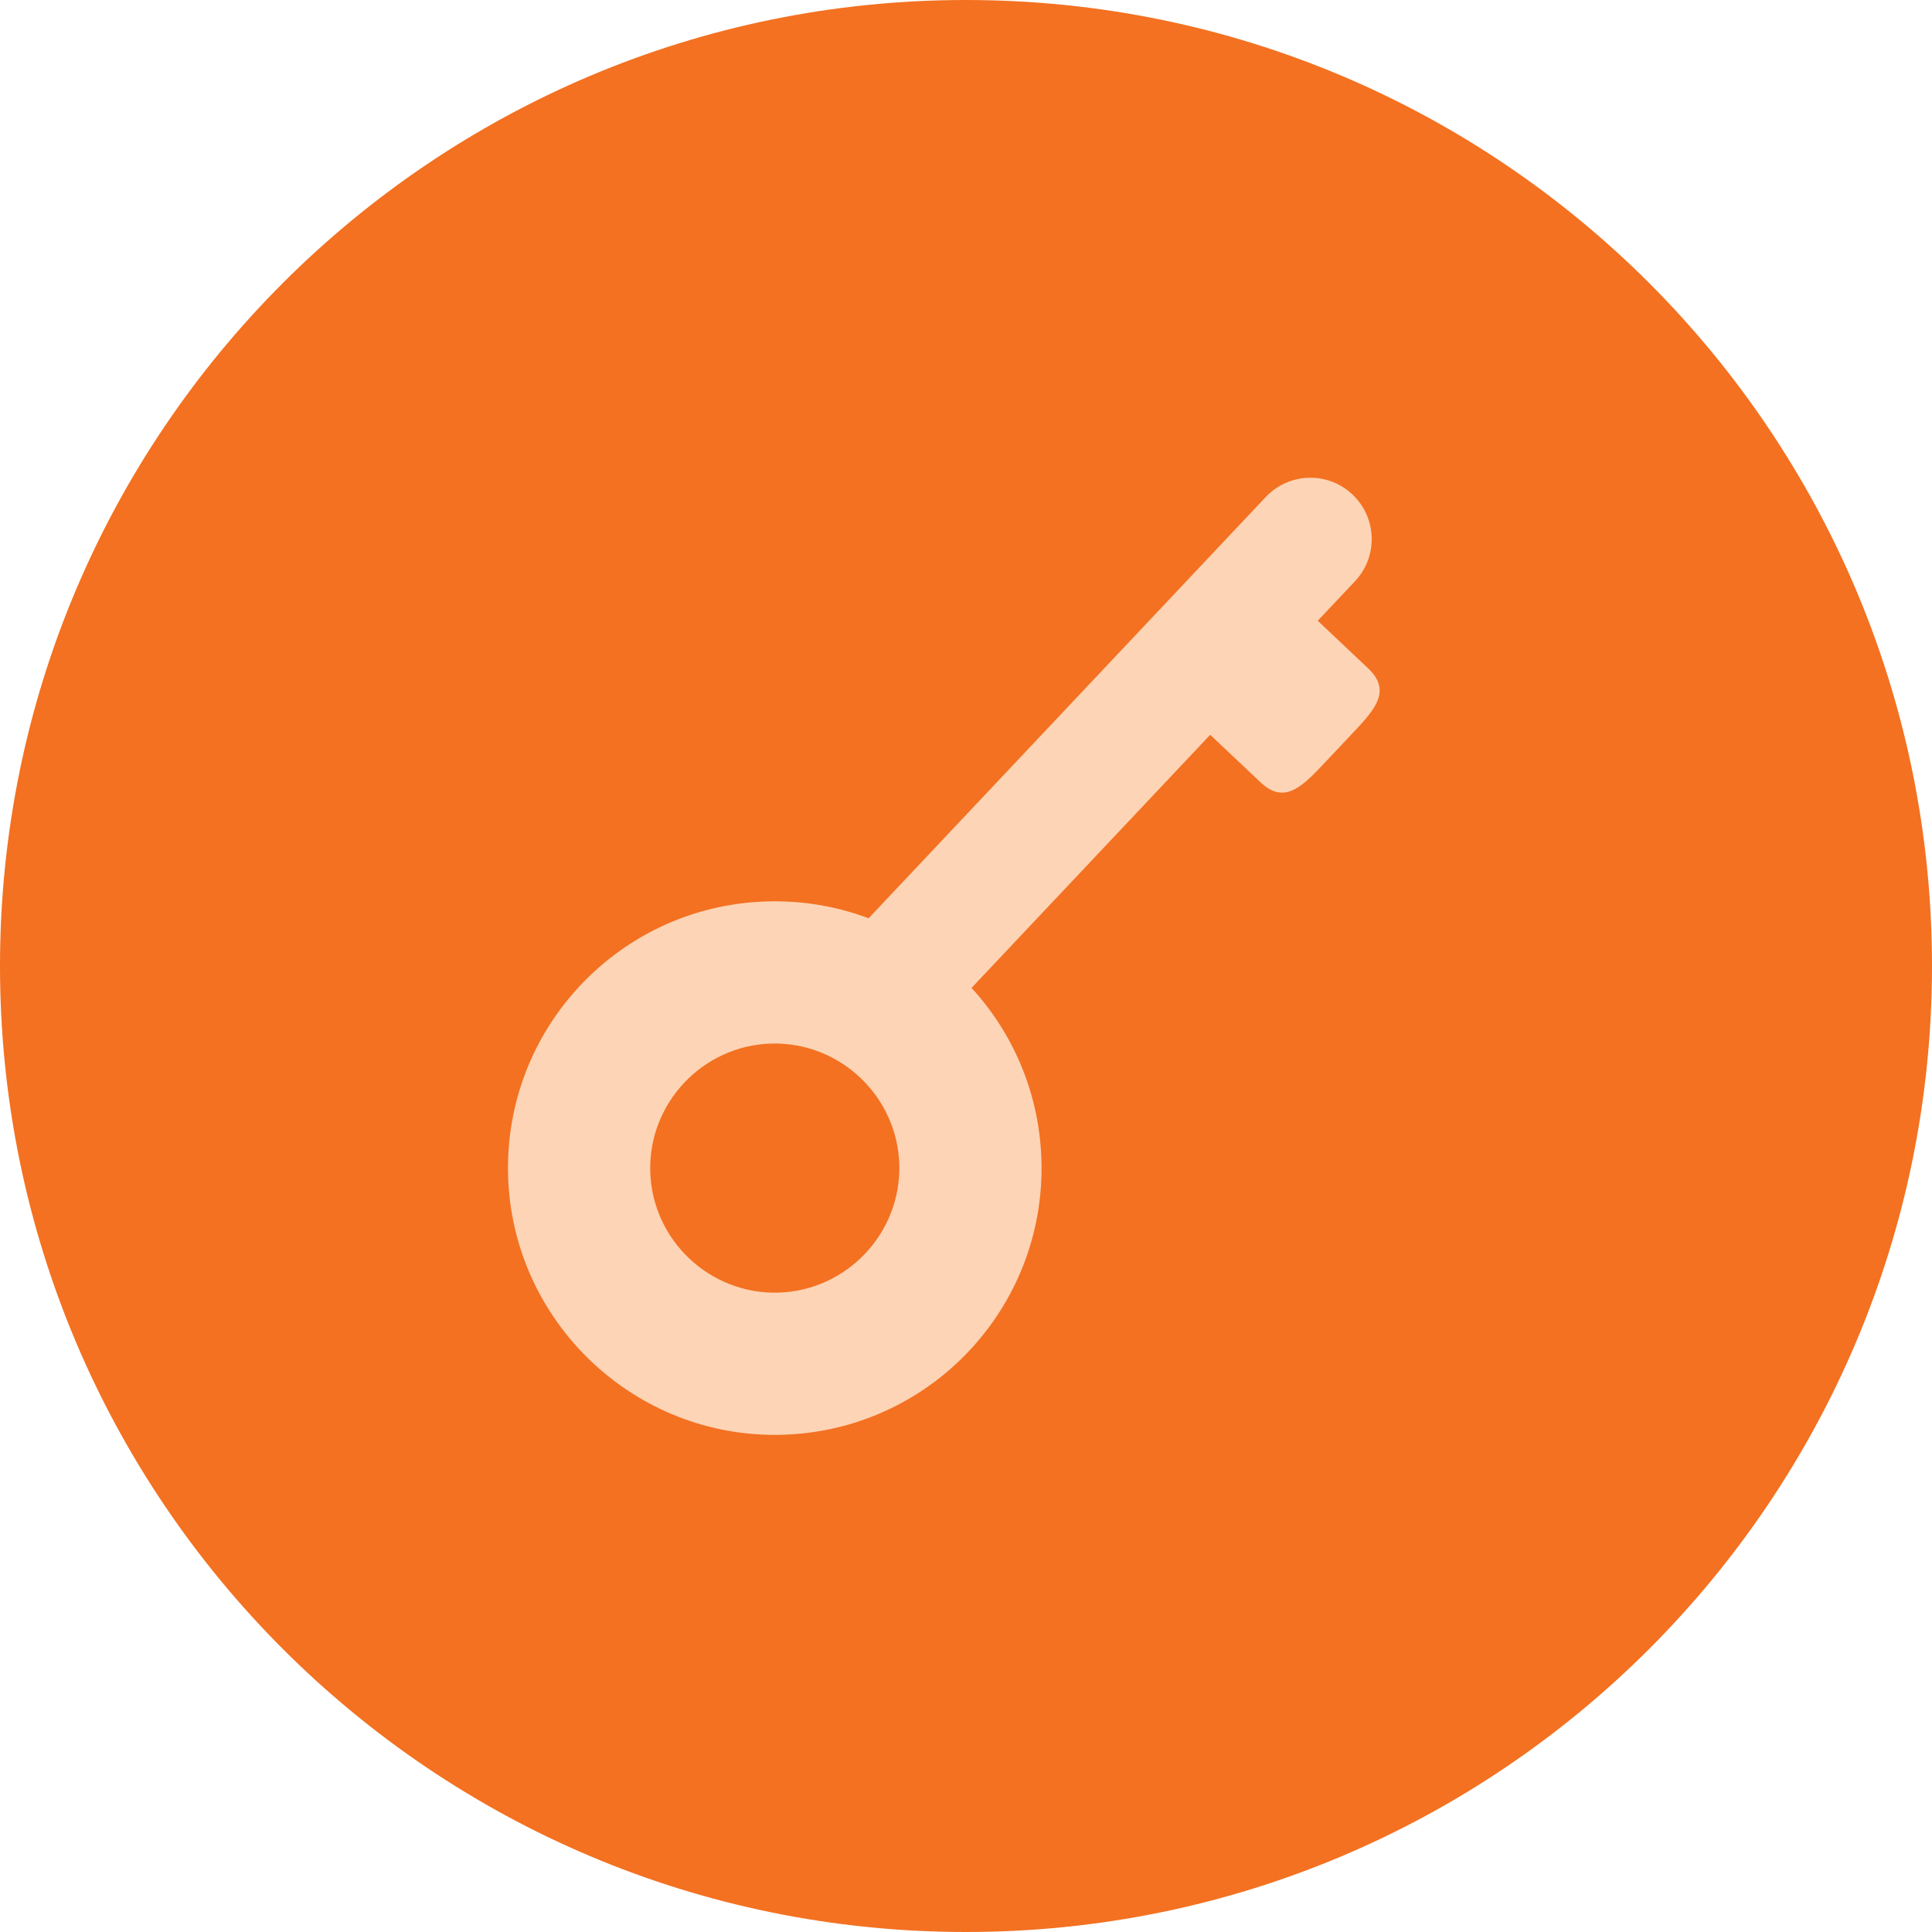
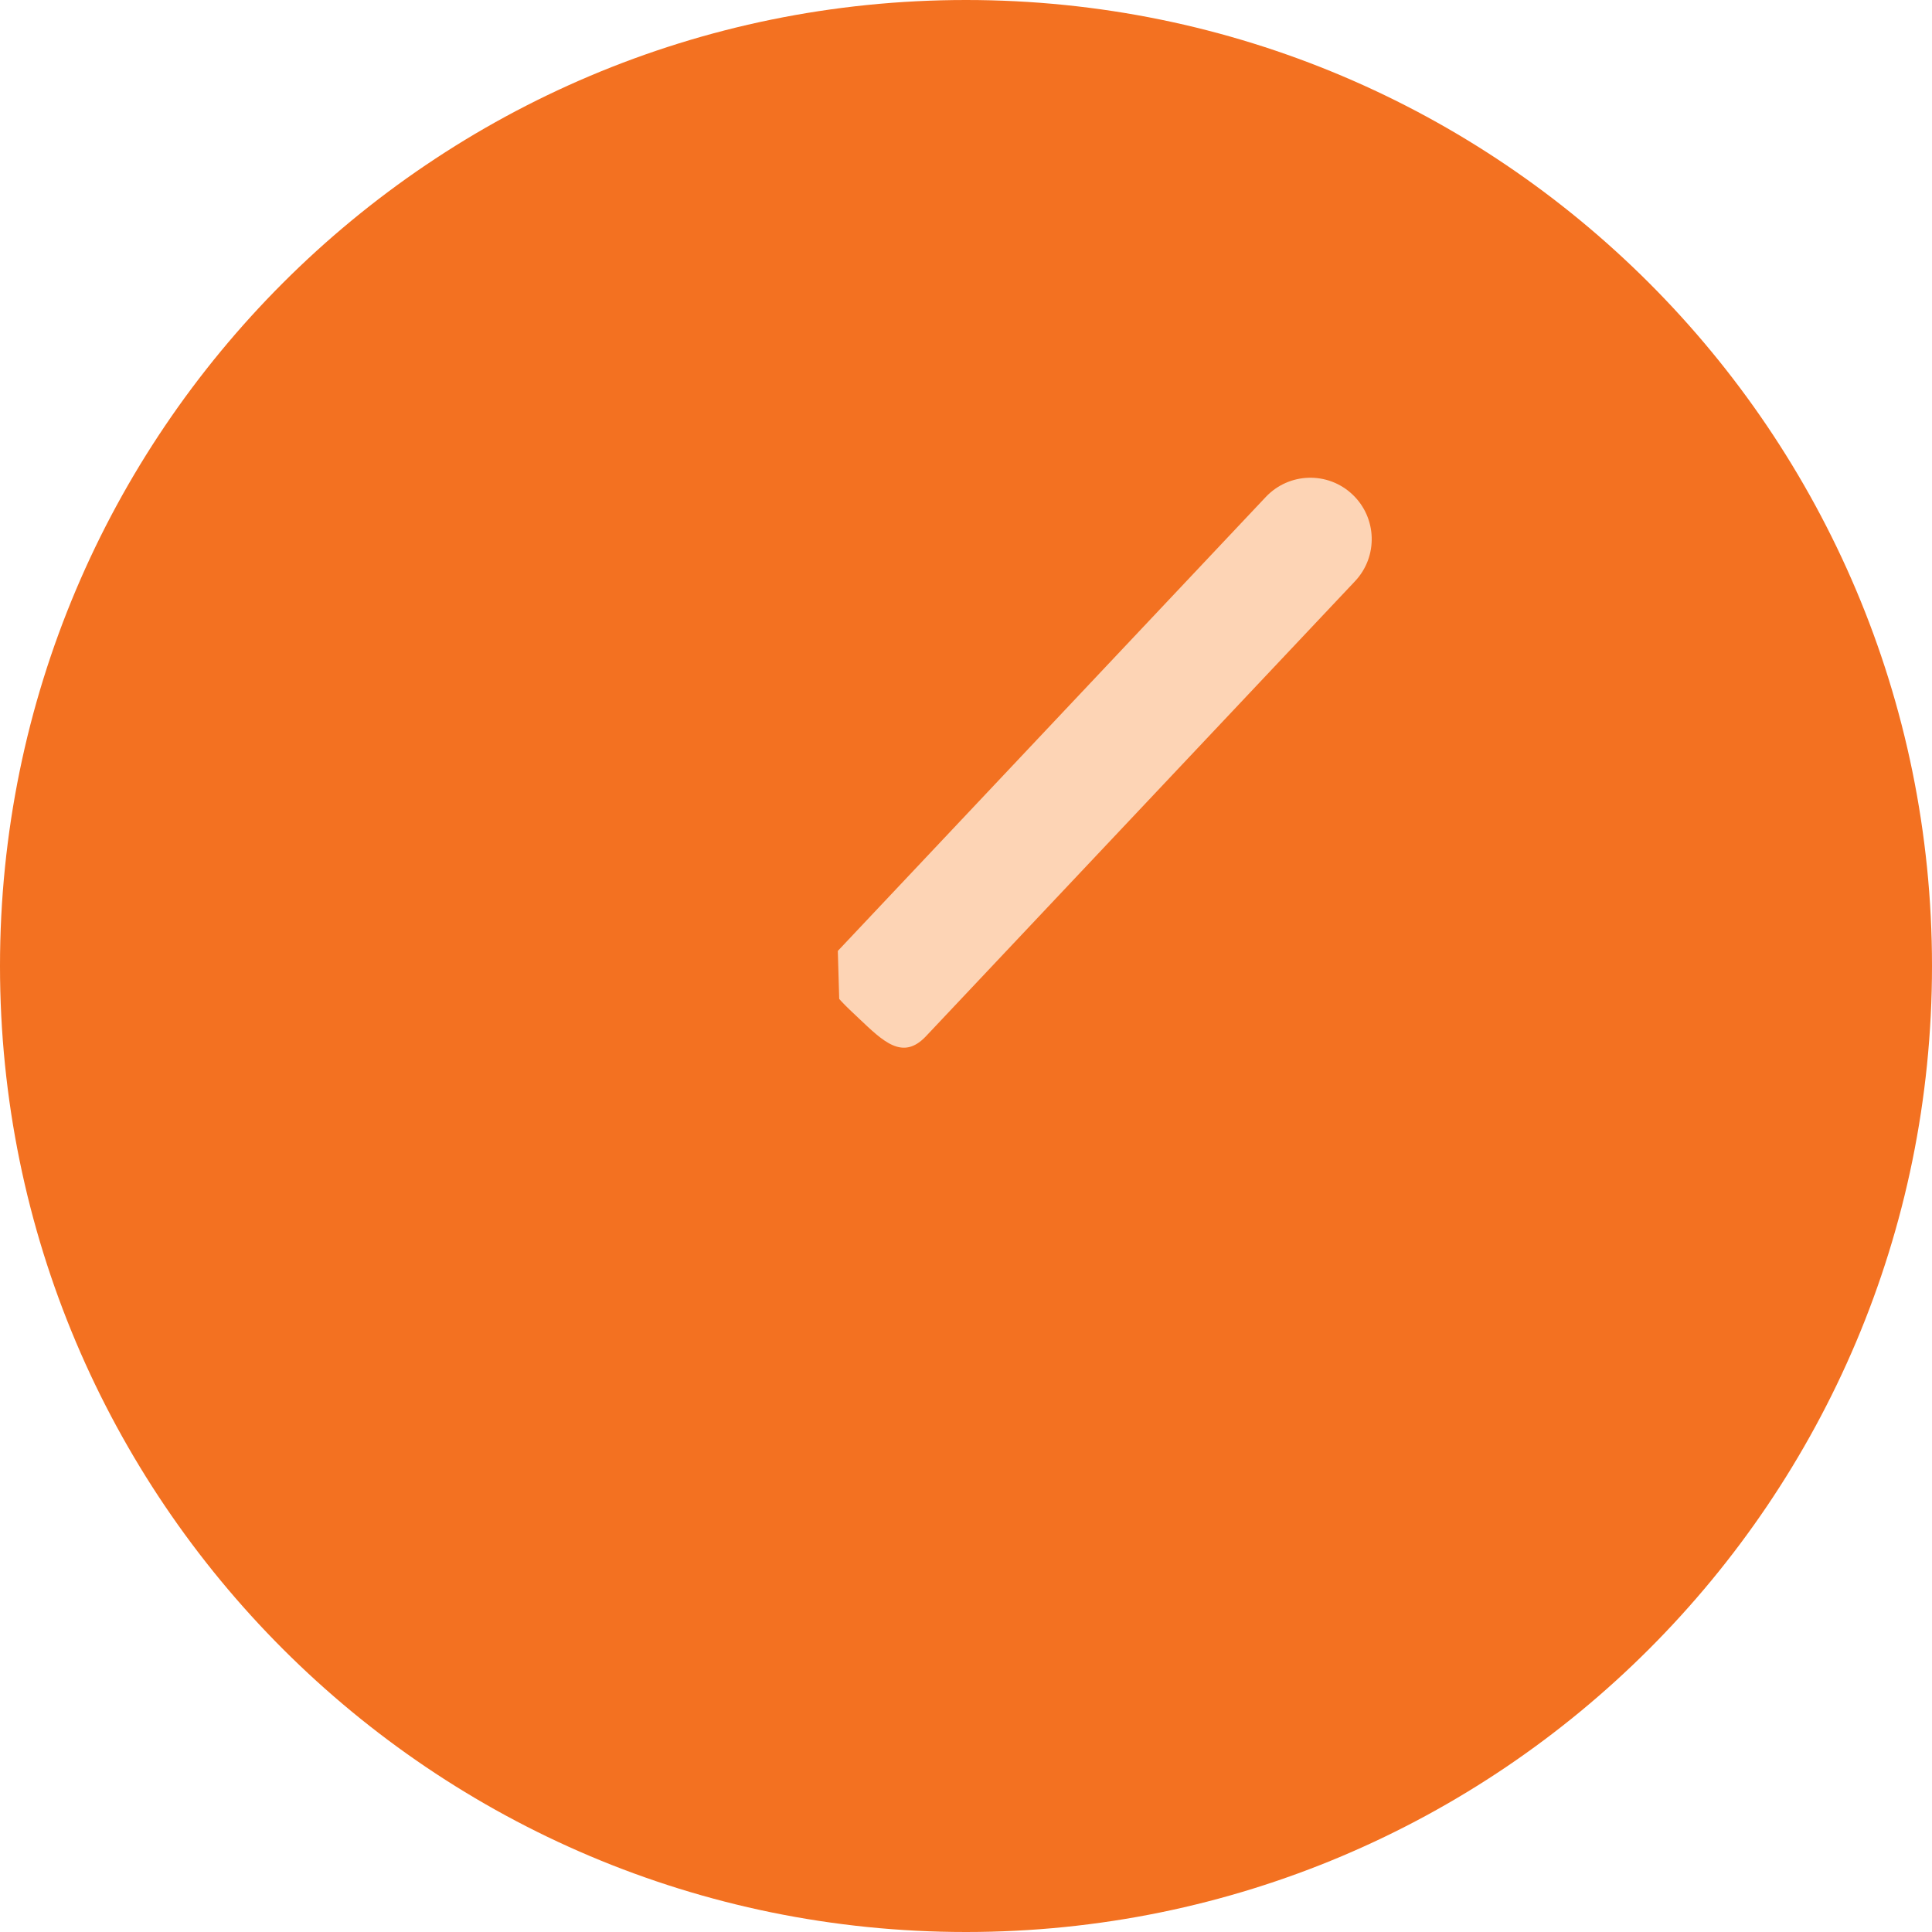
<svg xmlns="http://www.w3.org/2000/svg" width="1080" zoomAndPan="magnify" viewBox="0 0 810 810" height="1080" preserveAspectRatio="xMidYMid meet" version="1.0">
  <defs>
    <clipPath id="id1">
      <path d="M 346 200 L 576 200 L 576 440 L 346 440 Z M 346 200 " clip-rule="nonzero" />
    </clipPath>
    <clipPath id="id2">
      <path d="M 588.453 433.574 L 352.477 440.449 L 345.41 197.809 L 581.387 190.938 Z M 588.453 433.574 " clip-rule="nonzero" />
    </clipPath>
    <clipPath id="id3">
      <path d="M 593.371 602.379 L 198.488 613.879 L 186.516 202.824 L 581.398 191.32 Z M 593.371 602.379 " clip-rule="nonzero" />
    </clipPath>
    <clipPath id="id4">
      <path d="M 483 238 L 579 238 L 579 333 L 483 333 Z M 483 238 " clip-rule="nonzero" />
    </clipPath>
    <clipPath id="id5">
      <path d="M 588.453 433.574 L 352.477 440.449 L 345.41 197.809 L 581.387 190.938 Z M 588.453 433.574 " clip-rule="nonzero" />
    </clipPath>
    <clipPath id="id6">
      <path d="M 593.371 602.379 L 198.488 613.879 L 186.516 202.824 L 581.398 191.32 Z M 593.371 602.379 " clip-rule="nonzero" />
    </clipPath>
    <clipPath id="id7">
-       <path d="M 345 375 L 429 375 L 429 441 L 345 441 Z M 345 375 " clip-rule="nonzero" />
-     </clipPath>
+       </clipPath>
    <clipPath id="id8">
      <path d="M 588.453 433.574 L 352.477 440.449 L 345.41 197.809 L 581.387 190.938 Z M 588.453 433.574 " clip-rule="nonzero" />
    </clipPath>
    <clipPath id="id9">
      <path d="M 593.371 602.379 L 198.488 613.879 L 186.516 202.824 L 581.398 191.32 Z M 593.371 602.379 " clip-rule="nonzero" />
    </clipPath>
    <clipPath id="id10">
      <path d="M 212 377 L 437 377 L 437 602 L 212 602 Z M 212 377 " clip-rule="nonzero" />
    </clipPath>
    <clipPath id="id11">
      <path d="M 439.887 598.277 L 216.277 604.789 L 209.766 381.18 L 433.371 374.668 Z M 439.887 598.277 " clip-rule="nonzero" />
    </clipPath>
    <clipPath id="id12">
-       <path d="M 439.887 598.277 L 216.277 604.789 L 209.766 381.18 L 433.371 374.668 Z M 439.887 598.277 " clip-rule="nonzero" />
-     </clipPath>
+       </clipPath>
  </defs>
  <path fill="#f37121" d="M 405 0 C 181.324 0 0 181.324 0 405 C 0 628.676 181.324 810 405 810 C 628.676 810 810 628.676 810 405 C 810 181.324 628.676 0 405 0 " fill-opacity="1" fill-rule="nonzero" />
  <g clip-path="url(#id1)">
    <g clip-path="url(#id2)">
      <g clip-path="url(#id3)">
        <path fill="#fdd4b5" d="M 360.008 426.902 C 349.652 417.145 341.07 409.484 350.824 399.145 L 530.676 208.371 C 540.426 198.027 556.707 197.555 567.027 207.312 C 577.363 217.07 577.84 233.359 568.086 243.688 L 388.219 434.445 C 378.469 444.789 370.312 436.66 360.008 426.902 Z M 360.008 426.902 " fill-opacity="1" fill-rule="nonzero" />
      </g>
    </g>
  </g>
  <g clip-path="url(#id4)">
    <g clip-path="url(#id5)">
      <g clip-path="url(#id6)">
-         <path fill="#fdd4b5" d="M 556.273 318.855 C 546.52 329.215 538.867 337.801 528.543 328.043 L 489.324 291.051 C 479.02 281.293 482.996 269.203 492.699 258.859 L 502.98 248.926 C 512.734 238.598 524.098 233.48 534.434 243.223 L 573.621 280.23 C 583.957 289.988 575.82 298.137 566.07 308.465 Z M 556.273 318.855 " fill-opacity="1" fill-rule="nonzero" />
-       </g>
+         </g>
    </g>
  </g>
  <g clip-path="url(#id7)">
    <g clip-path="url(#id8)">
      <g clip-path="url(#id9)">
-         <path fill="#fdd4b5" d="M 296.535 375.098 C 327.043 374.211 358.66 387.68 385.465 412.996 C 409.121 435.312 424.09 462.527 427.672 489.602 C 431.605 519.664 421.922 548.035 399.668 571.656 C 380.039 592.457 355.797 603.852 329.504 604.617 C 298.977 605.504 267.375 592.051 240.559 566.719 C 216.898 544.402 201.93 517.203 198.383 490.129 C 194.418 460.051 204.098 431.695 226.387 408.086 C 245.98 387.289 270.254 375.863 296.535 375.098 Z M 327.727 572.137 C 345.762 571.609 361.941 563.875 375.816 549.16 C 391.305 532.73 398.062 513.297 395.398 492.926 C 392.801 473.293 381.504 453.141 363.555 436.23 C 343.316 417.109 320.141 406.957 298.281 407.594 C 280.258 408.117 264.078 415.84 250.188 430.555 C 234.703 446.98 227.961 466.418 230.625 486.789 C 233.219 506.422 244.5 526.539 262.449 543.469 C 282.688 562.59 305.883 572.773 327.727 572.137 Z M 327.727 572.137 " fill-opacity="1" fill-rule="nonzero" />
-       </g>
+         </g>
    </g>
  </g>
  <g clip-path="url(#id10)">
    <g clip-path="url(#id11)">
      <g clip-path="url(#id12)">
        <path fill="#fdd4b5" d="M 321.57 377.926 C 259.793 379.723 211.223 431.211 213.02 492.984 C 214.809 554.324 266.305 603.332 328.082 601.531 C 389.855 599.734 438.43 548.246 436.629 486.473 C 434.828 424.699 383.344 376.125 321.57 377.926 Z M 326.348 541.934 C 297.633 542.77 273.457 519.961 272.621 491.25 C 271.785 462.539 294.594 438.359 323.305 437.523 C 352.016 436.688 376.191 459.496 377.031 488.207 C 377.867 516.922 355.059 541.098 326.348 541.934 Z M 326.348 541.934 " fill-opacity="1" fill-rule="nonzero" />
      </g>
    </g>
  </g>
</svg>